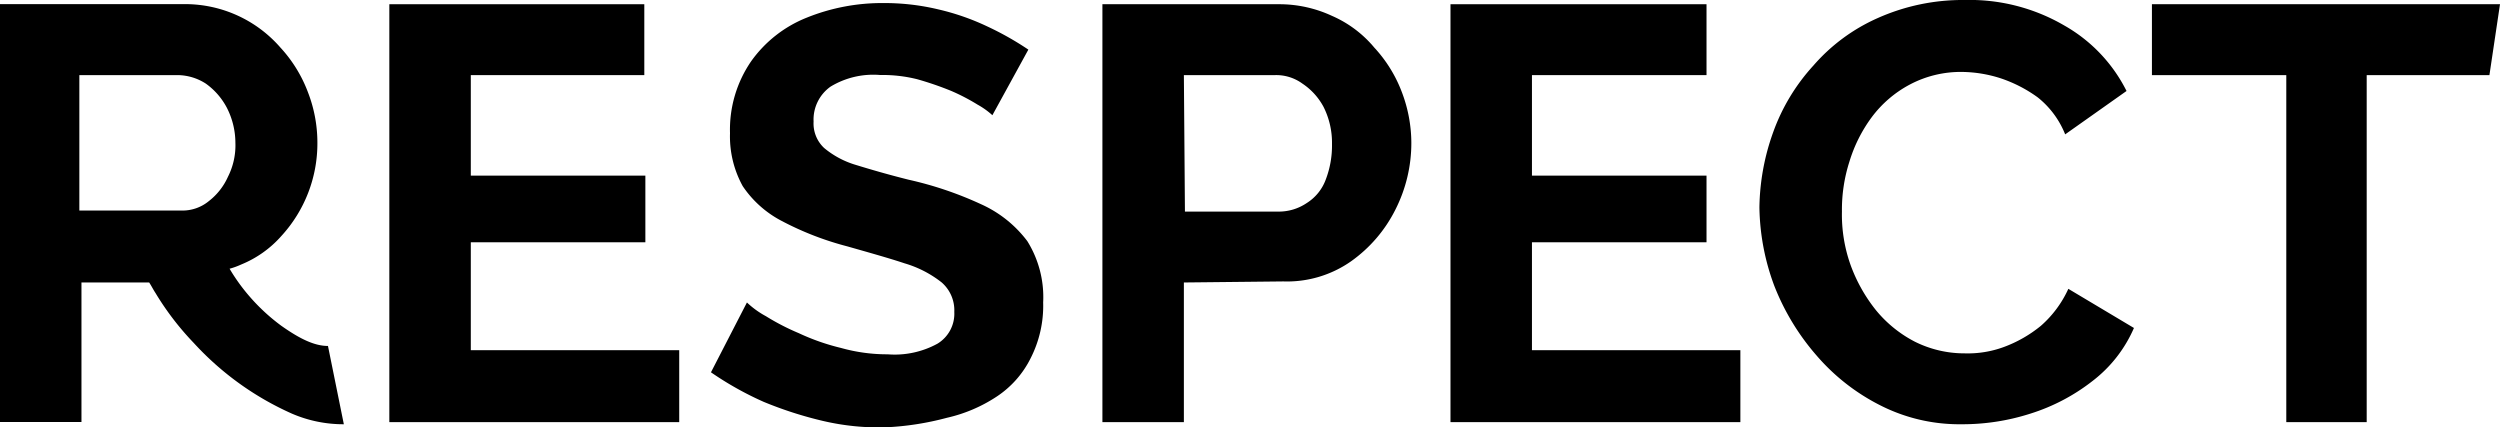
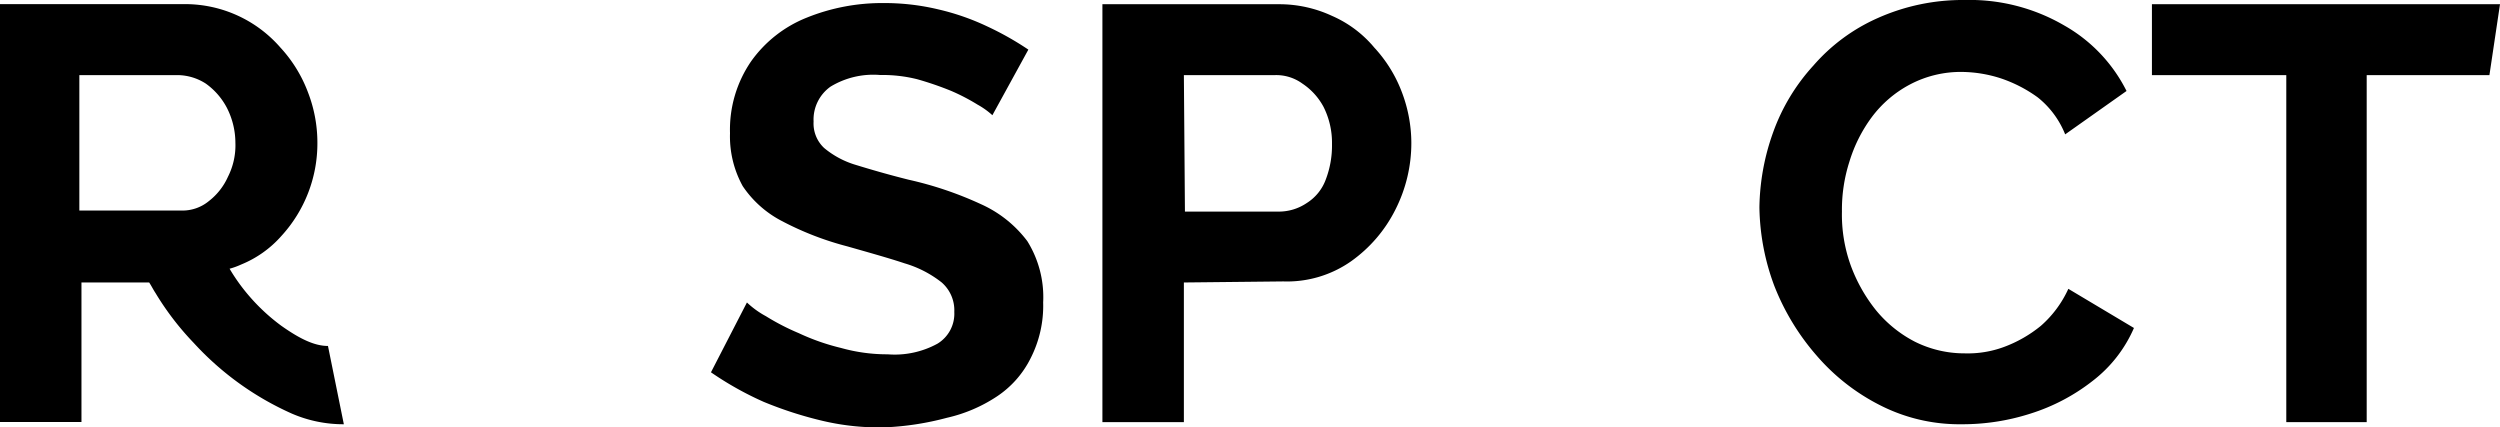
<svg xmlns="http://www.w3.org/2000/svg" id="Layer_1" data-name="Layer 1" viewBox="0 0 236.3 40.4">
  <g>
-     <polygon points="44.5 33.1 44.5 22.9 61 22.9 61 16.6 44.5 16.6 44.5 7.1 60.9 7.1 60.9 0.4 36.8 0.4 36.8 39.9 64.2 39.9 64.2 33.1 44.5 33.1" />
    <path d="M90.65,40a14.21,14.21,0,0,0,4.7-2,9.29,9.29,0,0,0,3.2-3.6,10.92,10.92,0,0,0,1.2-5.3,10,10,0,0,0-1.5-5.8,11.22,11.22,0,0,0-4.4-3.5,33.76,33.76,0,0,0-6.8-2.3c-2-.5-3.7-1-5-1.4a8.41,8.41,0,0,1-3-1.6,3.17,3.17,0,0,1-1-2.5,3.82,3.82,0,0,1,1.6-3.3,7.79,7.79,0,0,1,4.7-1.1,13.42,13.42,0,0,1,3.5.4,30.05,30.05,0,0,1,3.2,1.1,19.05,19.05,0,0,1,2.5,1.3,7.34,7.34,0,0,1,1.4,1l3.4-6.2A28.51,28.51,0,0,0,94.45,3a22.71,22.71,0,0,0-4.6-1.6,21.8,21.8,0,0,0-5.2-.6,19,19,0,0,0-7.3,1.4,11.8,11.8,0,0,0-5.2,4.1,11.41,11.41,0,0,0-2,6.8,9.74,9.74,0,0,0,1.2,5,10,10,0,0,0,3.7,3.3,28.69,28.69,0,0,0,6.2,2.4c2.1.6,3.9,1.1,5.4,1.6a10.36,10.36,0,0,1,3.5,1.8,3.49,3.49,0,0,1,1.2,2.8,3.31,3.31,0,0,1-1.6,3,8.43,8.43,0,0,1-4.7,1,16.11,16.11,0,0,1-4.4-.6,20.82,20.82,0,0,1-4-1.4,22,22,0,0,1-3.1-1.6,8.37,8.37,0,0,1-1.8-1.3l-3.4,6.6a30.52,30.52,0,0,0,5,2.8,36.53,36.53,0,0,0,5.6,1.8,23.19,23.19,0,0,0,5.9.6,27,27,0,0,0,5.8-.9Z" transform="translate(-1.15 -0.51)" />
    <path d="M122.45,27.11a10.54,10.54,0,0,0,6.4-1.9,13.26,13.26,0,0,0,4.2-4.9,13.91,13.91,0,0,0,1.5-6.3,13.59,13.59,0,0,0-.9-4.8,12.91,12.91,0,0,0-2.6-4.2,10.83,10.83,0,0,0-4-3,11.81,11.81,0,0,0-5-1.1h-16.7v39.5h7.7V27.21l9.4-.1Zm-9.4-19.5h8.6a4.2,4.2,0,0,1,2.6.8,6.09,6.09,0,0,1,2,2.2,7.54,7.54,0,0,1,.8,3.5,9,9,0,0,1-.6,3.4,4.41,4.41,0,0,1-1.8,2.2,4.7,4.7,0,0,1-2.6.8h-8.9l-.1-12.9Z" transform="translate(-1.15 -0.51)" />
-     <polygon points="164.5 33.1 144.8 33.1 144.8 22.9 161.3 22.9 161.3 16.6 144.8 16.6 144.8 7.1 161.3 7.1 161.3 0.4 137.1 0.4 137.1 39.9 164.5 39.9 164.5 33.1" />
    <path d="M193.05,39.61a18.53,18.53,0,0,0,5.9-3.1,12.63,12.63,0,0,0,3.9-5l-6.2-3.7a10.34,10.34,0,0,1-2.6,3.5,12.21,12.21,0,0,1-3.5,2,9.88,9.88,0,0,1-3.7.6,10.49,10.49,0,0,1-4.7-1.1,11.66,11.66,0,0,1-3.7-3,15,15,0,0,1-2.4-4.3,14.16,14.16,0,0,1-.8-5,14.87,14.87,0,0,1,.7-4.7,13.79,13.79,0,0,1,2.1-4.2,10.8,10.8,0,0,1,3.6-3.1,10.27,10.27,0,0,1,5-1.2,12.31,12.31,0,0,1,3.6.6,12.93,12.93,0,0,1,3.5,1.8,8.48,8.48,0,0,1,2.6,3.5l5.8-4.1a14.65,14.65,0,0,0-5.9-6.2,17.76,17.76,0,0,0-9.4-2.4,19.7,19.7,0,0,0-8.2,1.7,17.33,17.33,0,0,0-6.1,4.5,18.64,18.64,0,0,0-3.8,6.3,21.73,21.73,0,0,0-1.3,7.1,22,22,0,0,0,1.4,7.4,22.44,22.44,0,0,0,4,6.6,19.55,19.55,0,0,0,6,4.7,16.49,16.49,0,0,0,7.7,1.8,21,21,0,0,0,6.5-1Z" transform="translate(-1.15 -0.51)" />
    <polygon points="223.7 7.1 235.3 7.1 236.3 0.4 203.4 0.4 203.4 7.1 216.1 7.1 216.1 39.9 223.7 39.9 223.7 7.1" />
    <path d="M32.15,33.21h0c-1.3,0-2.7-.7-4.4-1.9a18.33,18.33,0,0,1-3.2-3,17.68,17.68,0,0,1-1.7-2.4,7,7,0,0,0,1.1-.4,10.18,10.18,0,0,0,3.8-2.7,12.94,12.94,0,0,0,3.4-8.8,13.19,13.19,0,0,0-.9-4.8A12.91,12.91,0,0,0,27.65,5a11.94,11.94,0,0,0-9-4.1H1.15v39.5h7.7V27.21h6.4c.2.3.4.7.6,1a26.68,26.68,0,0,0,3.6,4.7,28,28,0,0,0,9.3,6.7,12.28,12.28,0,0,0,4.9,1l-1.5-7.4ZM8.65,20.41V7.61H18a5,5,0,0,1,2.6.8,6.53,6.53,0,0,1,2,2.3,7.31,7.31,0,0,1,.8,3.3,6.57,6.57,0,0,1-.7,3.2,6,6,0,0,1-1.8,2.3,3.92,3.92,0,0,1-2.6.9Z" transform="translate(-1.15 -0.51)" />
  </g>
</svg>